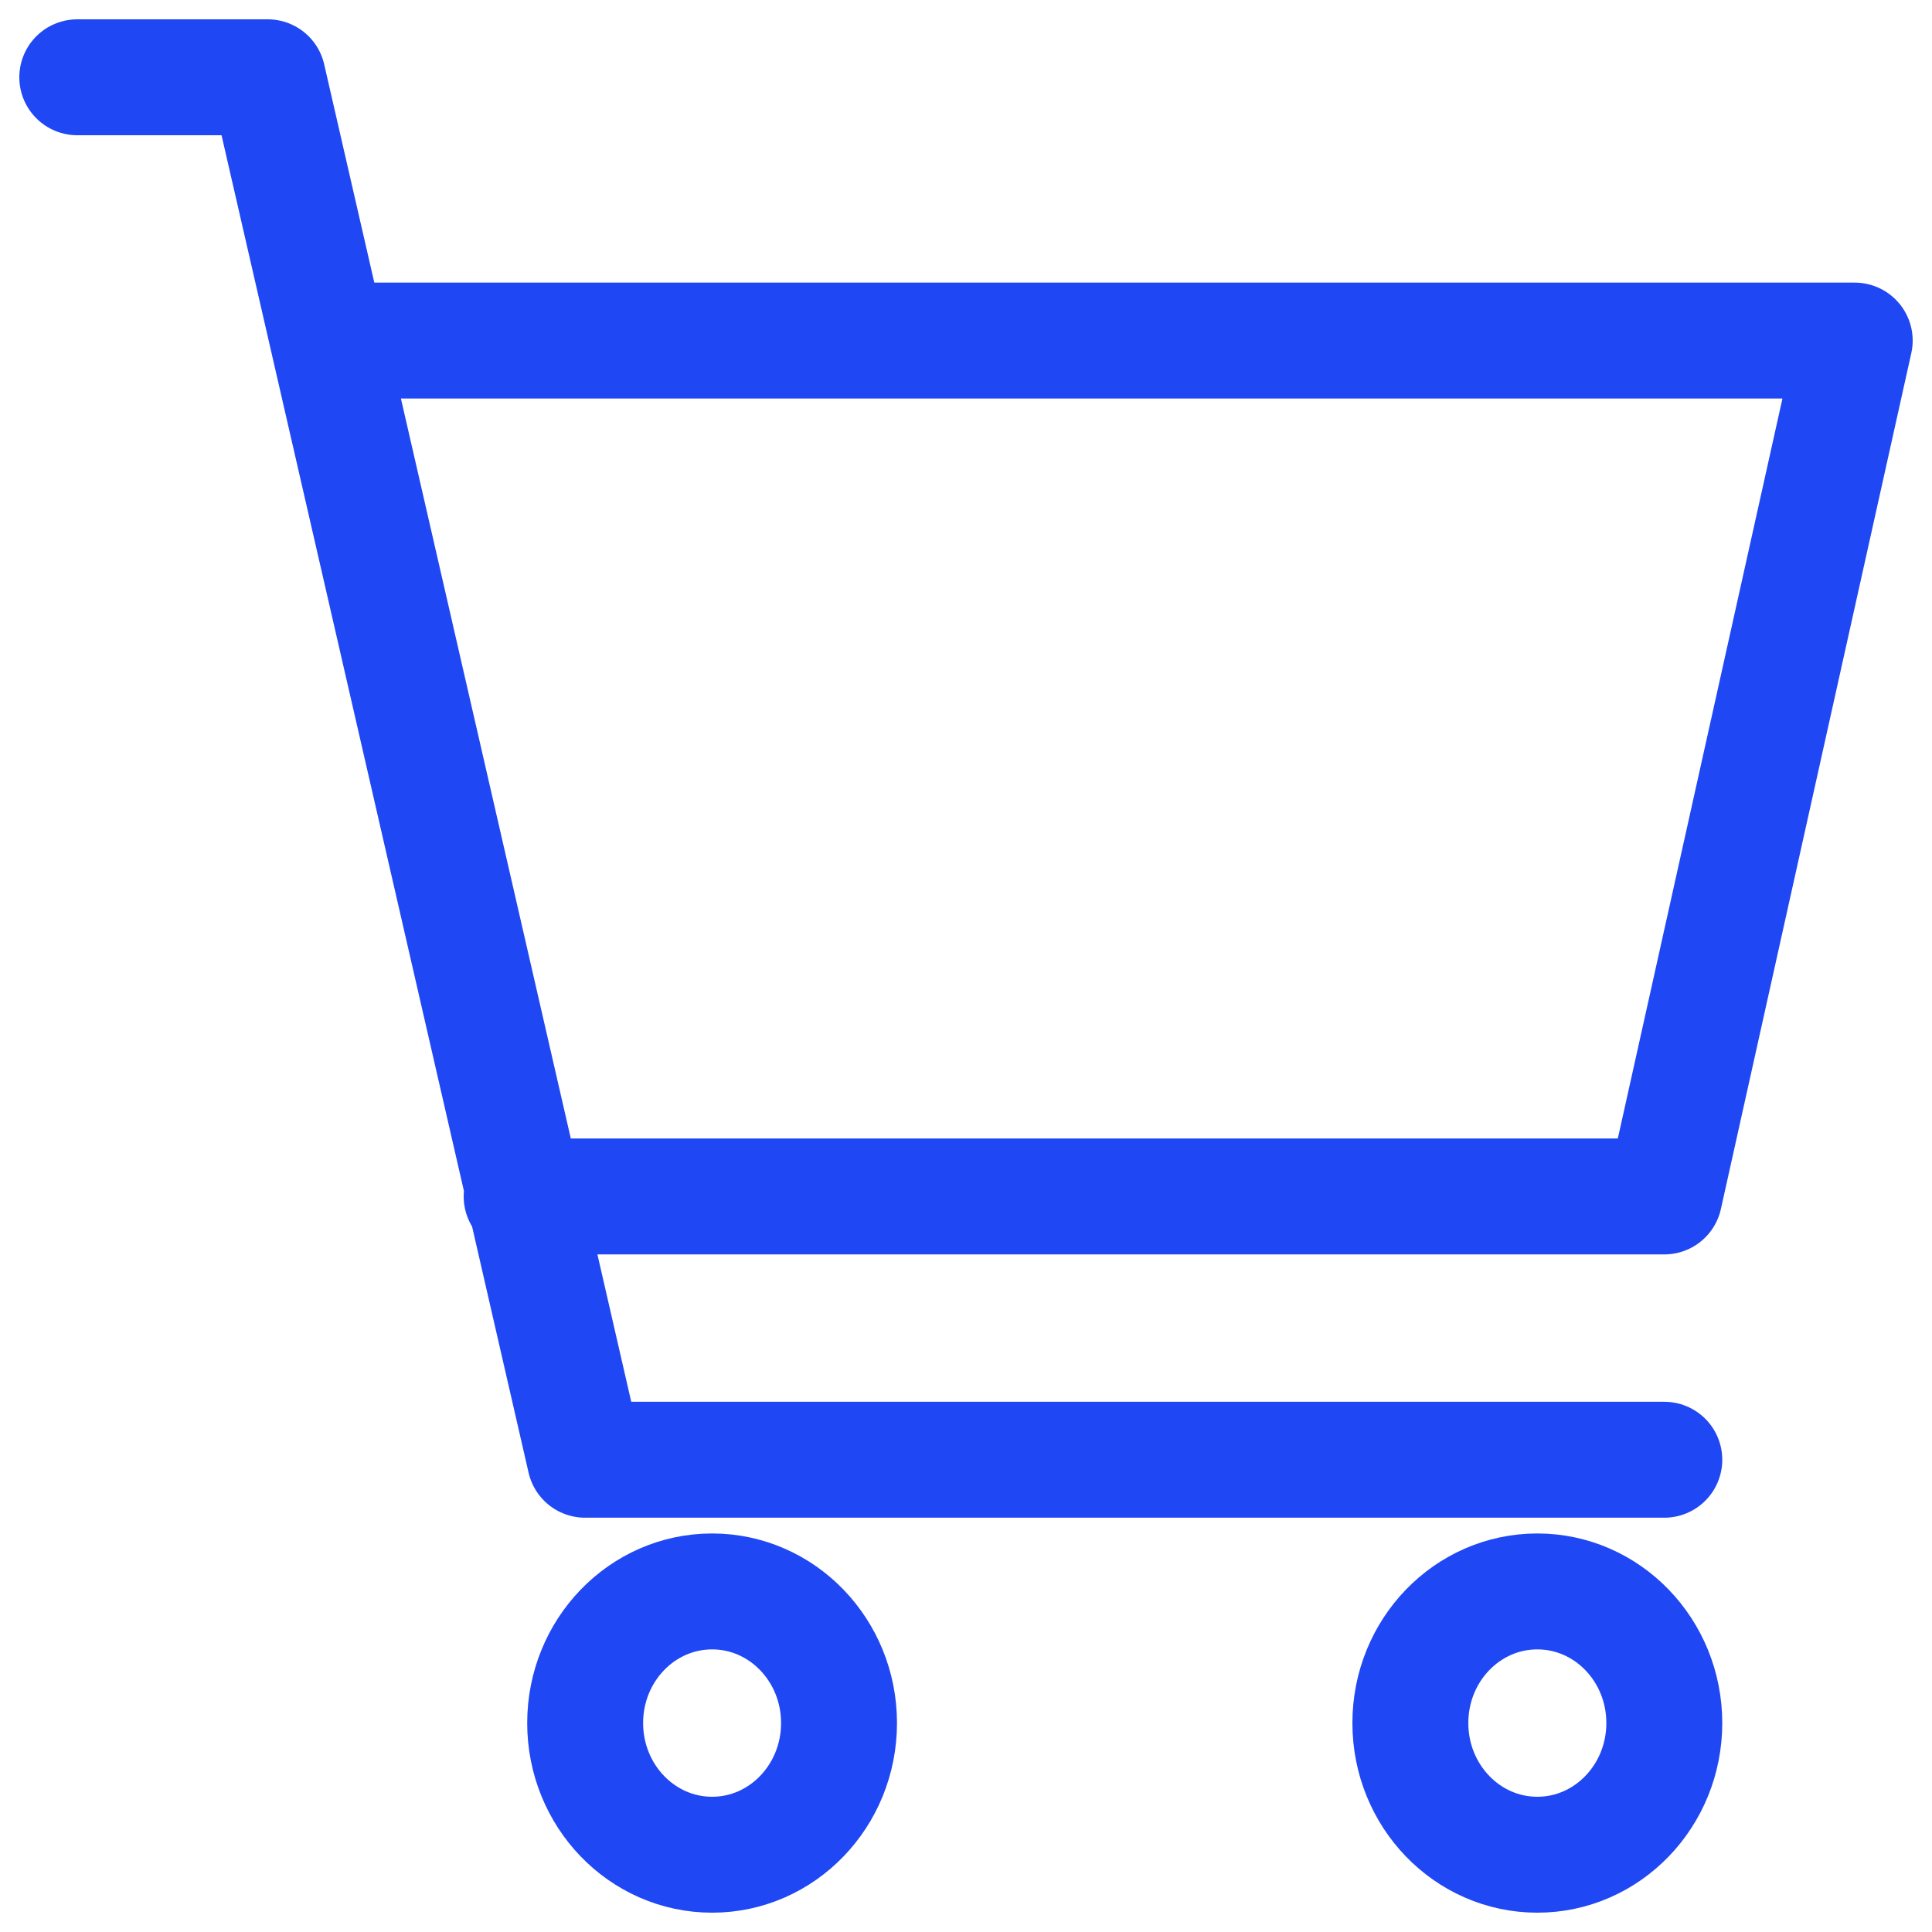
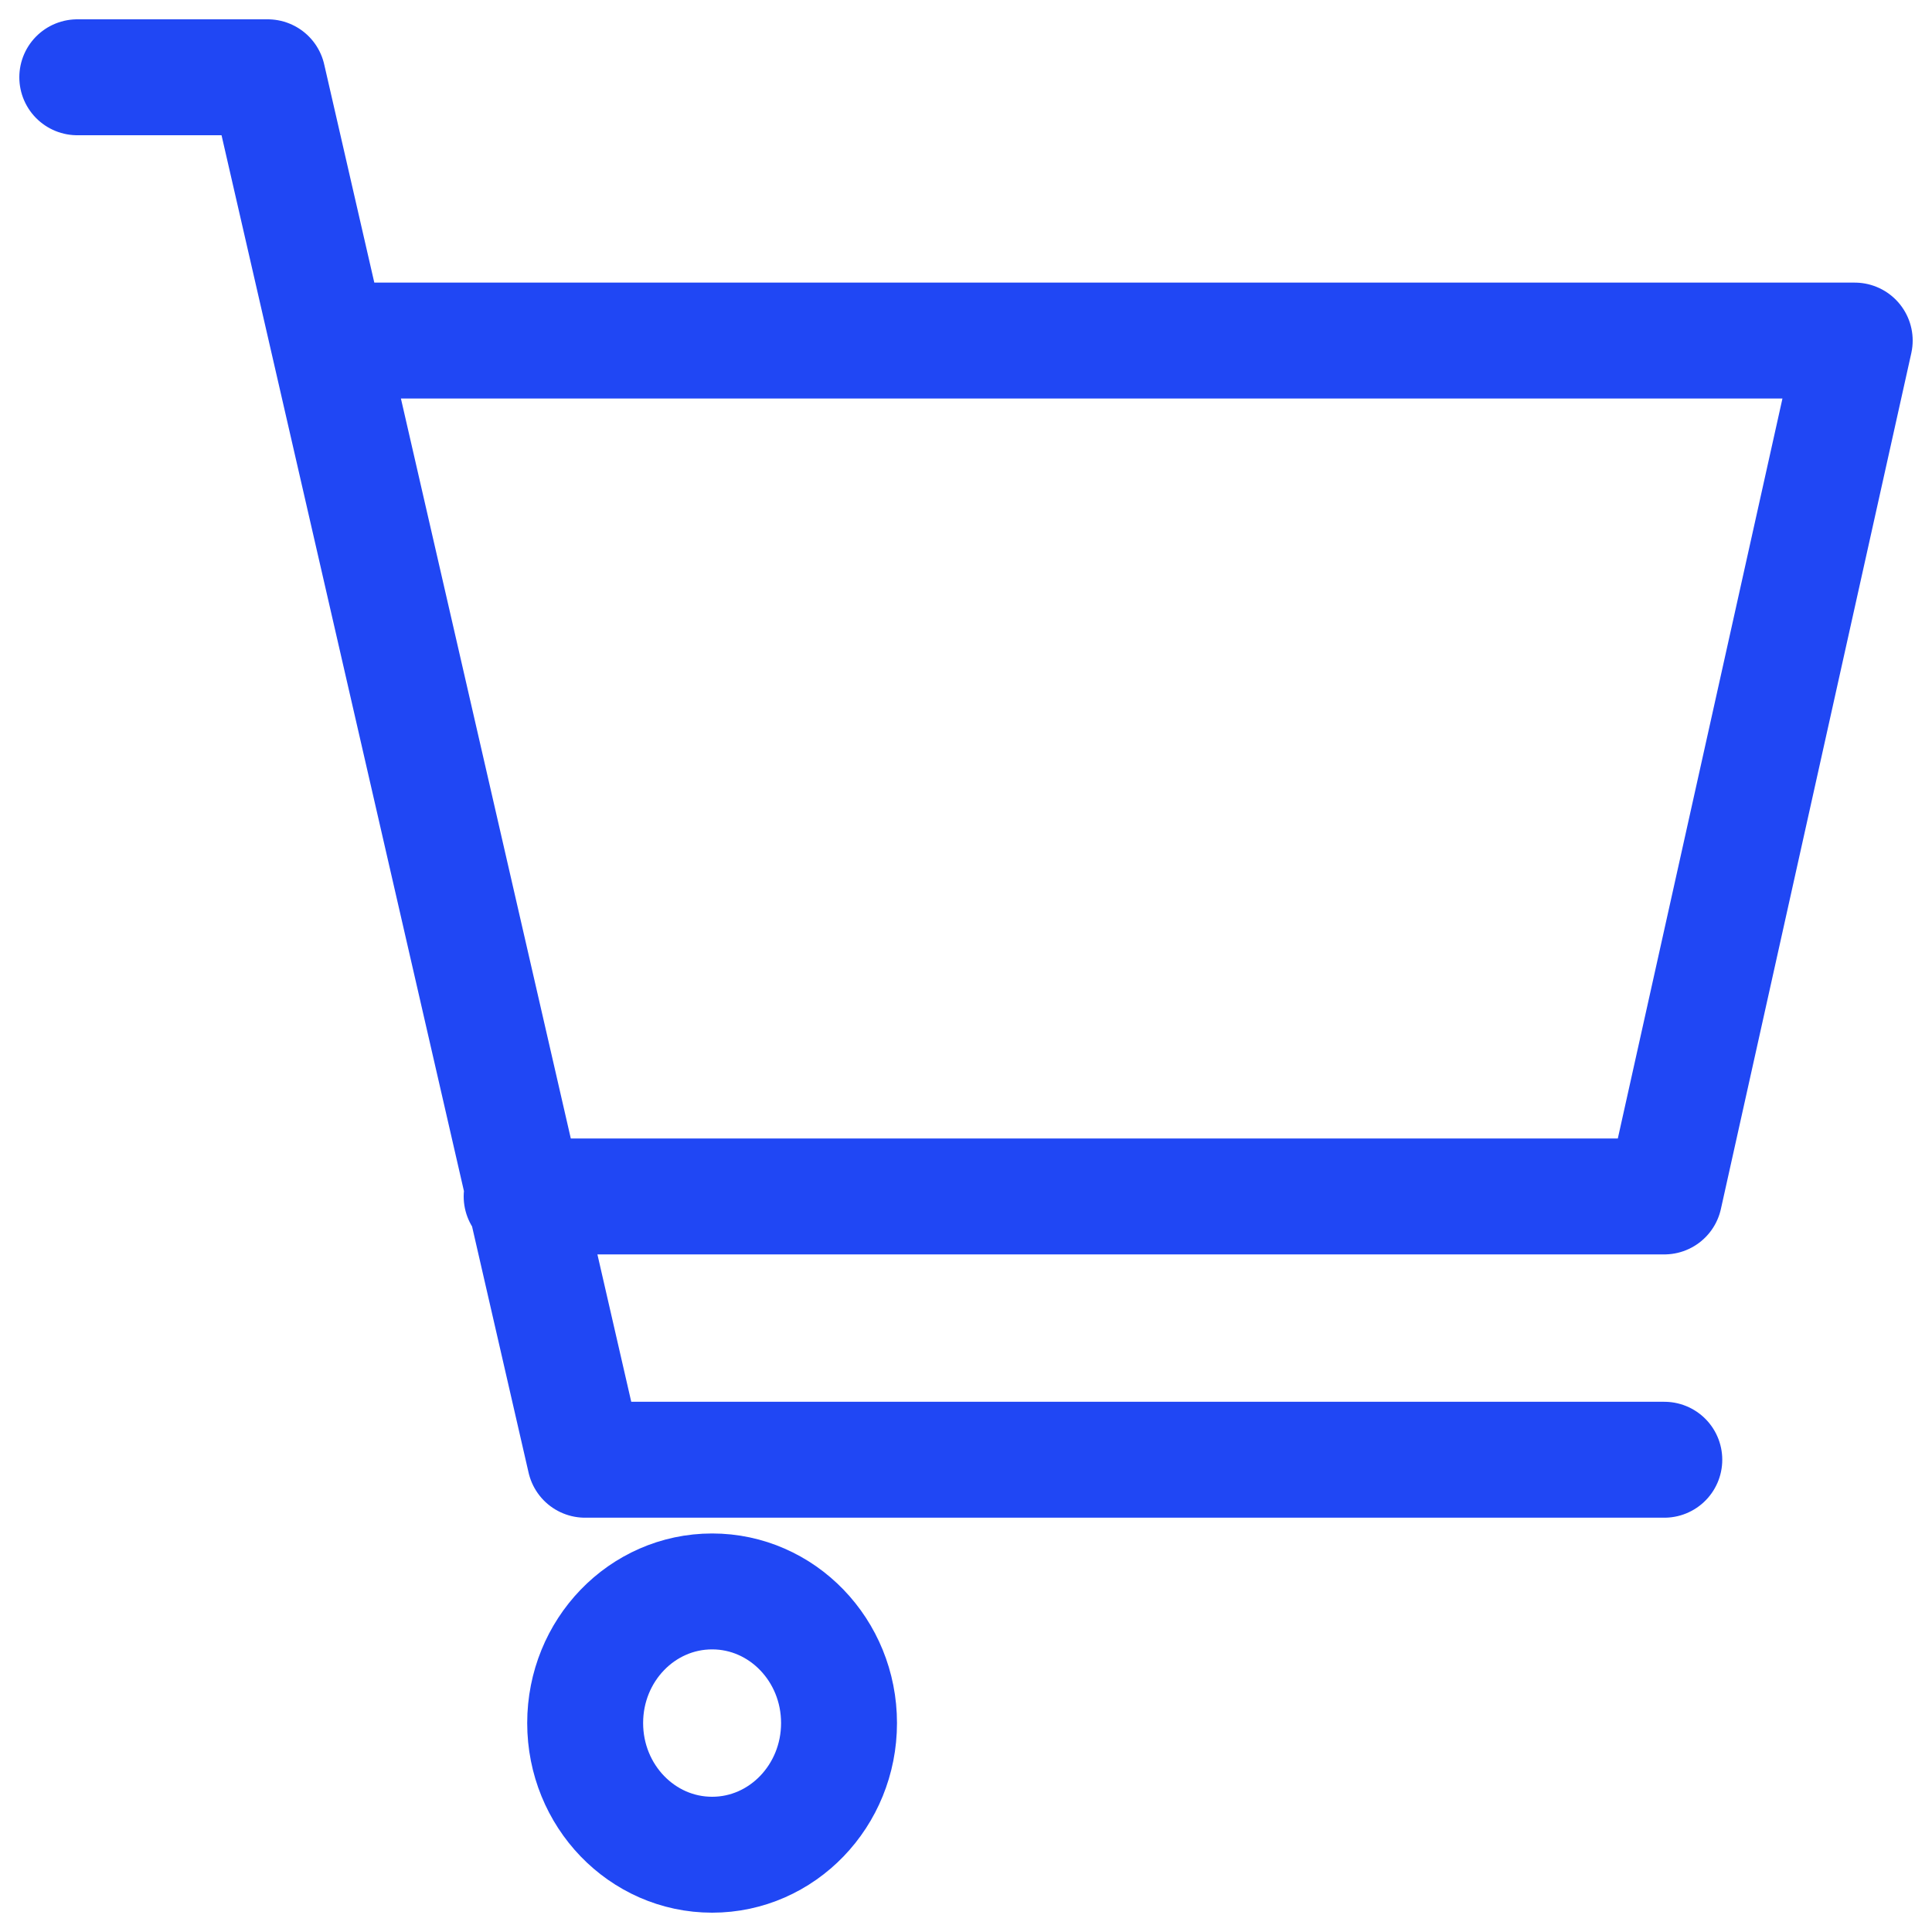
<svg xmlns="http://www.w3.org/2000/svg" width="25" height="25" viewBox="0 0 25 25" fill="none">
  <path d="M4.286 4.407H24L21.536 15.482H6.75M21.536 18.889H7.571L3.464 1H1" stroke="#2047F4" stroke-width="1.5" stroke-linecap="round" stroke-linejoin="round" />
-   <path d="M19.893 24C20.8 24 21.536 23.237 21.536 22.296C21.536 21.355 20.8 20.593 19.893 20.593C18.985 20.593 18.25 21.355 18.25 22.296C18.25 23.237 18.985 24 19.893 24Z" stroke="#2047F4" stroke-width="1.5" stroke-linecap="round" stroke-linejoin="round" />
  <path d="M9.215 24C10.122 24 10.857 23.237 10.857 22.296C10.857 21.355 10.122 20.593 9.215 20.593C8.307 20.593 7.572 21.355 7.572 22.296C7.572 23.237 8.307 24 9.215 24Z" stroke="#2047F4" stroke-width="1.5" stroke-linecap="round" stroke-linejoin="round" />
</svg>